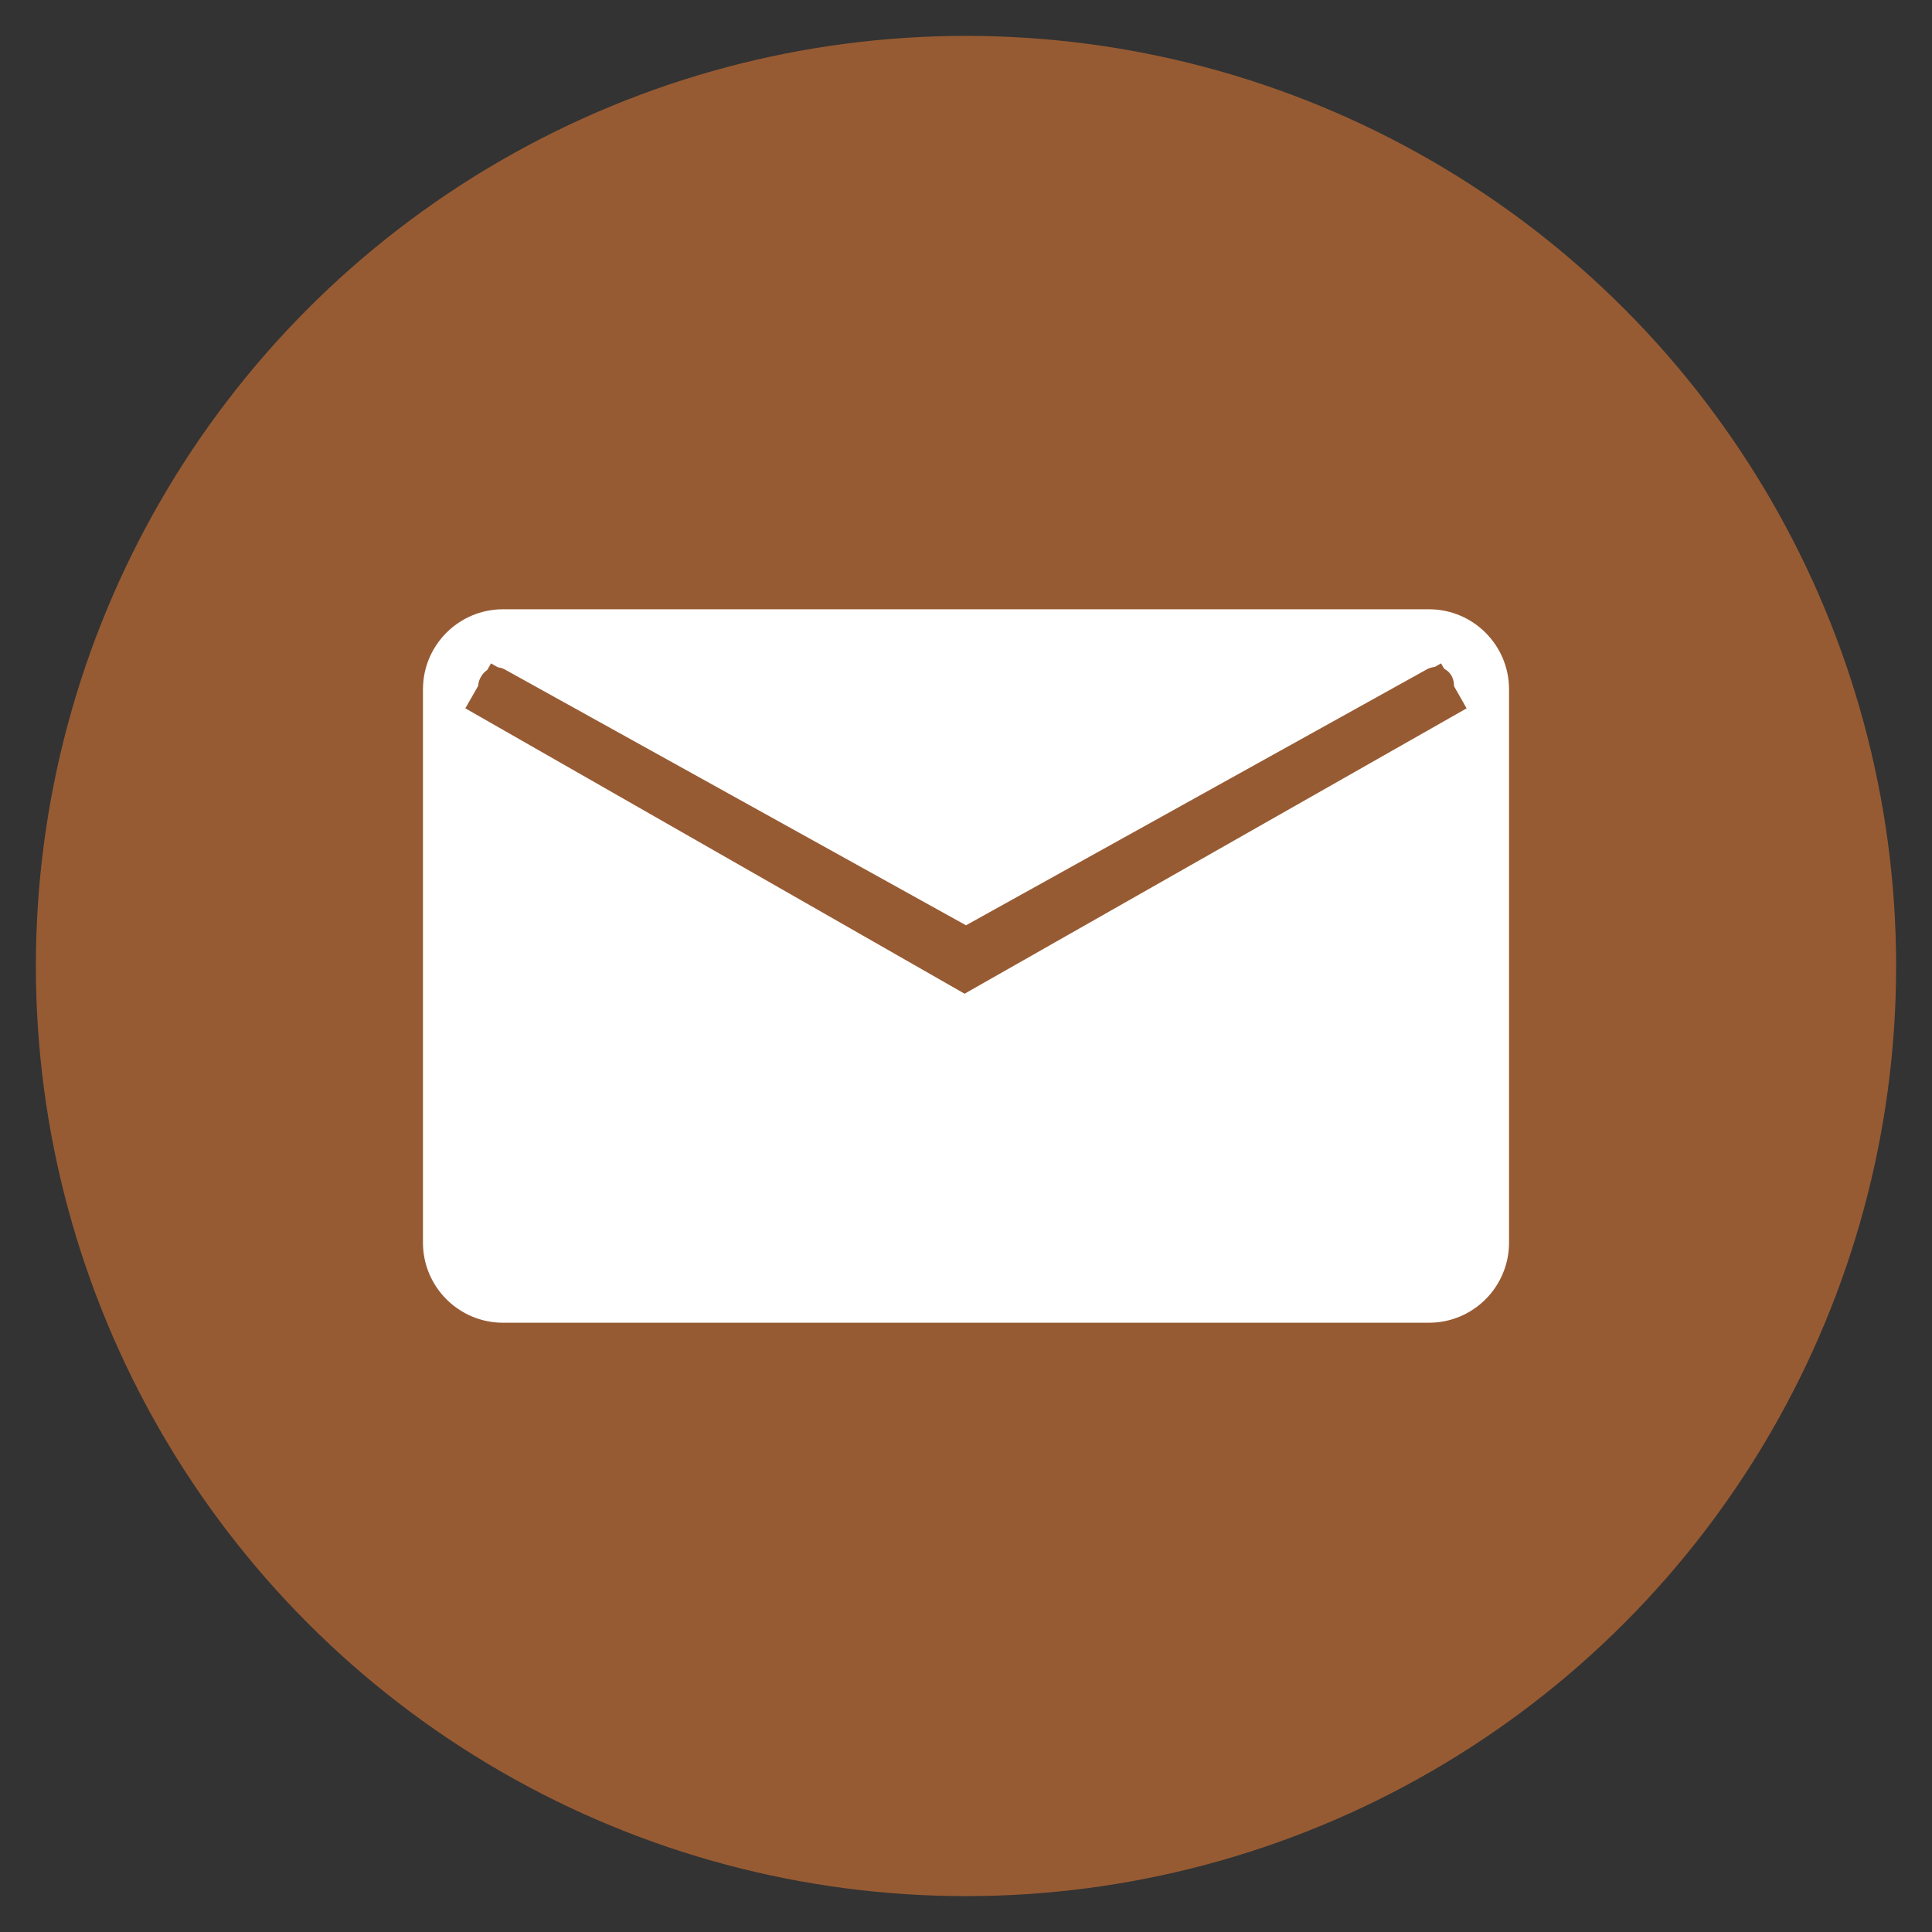
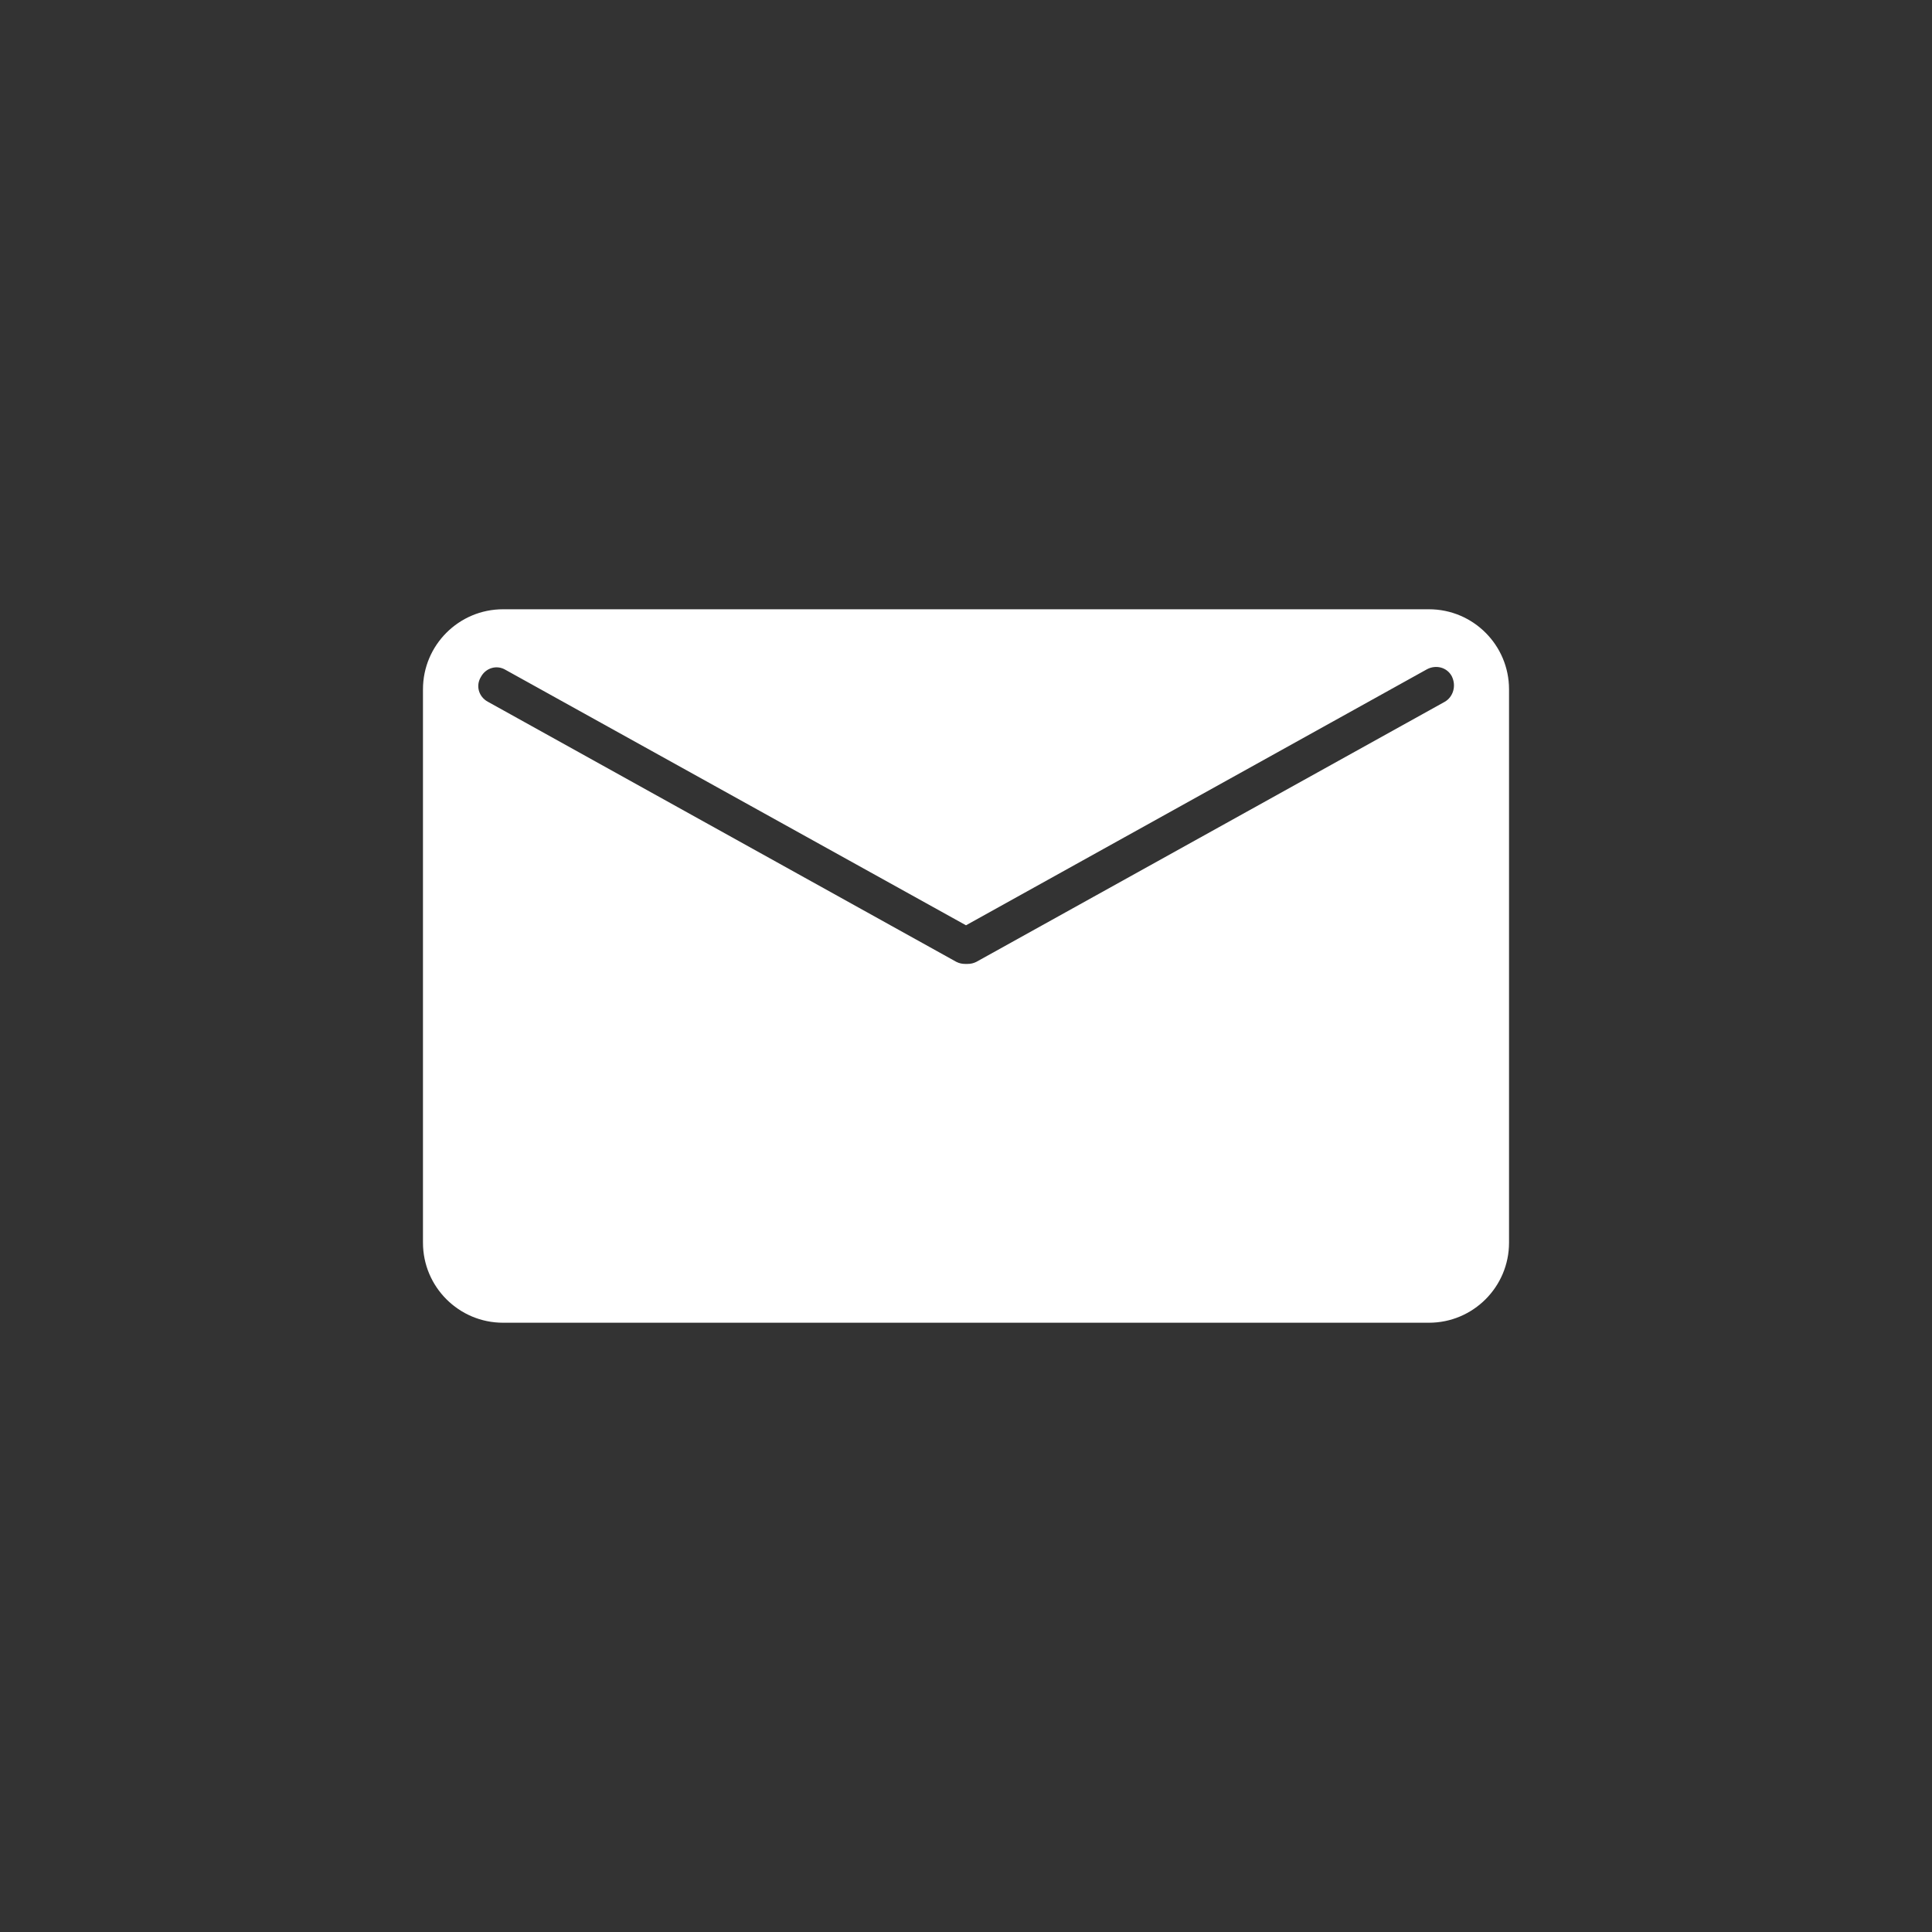
<svg xmlns="http://www.w3.org/2000/svg" version="1.1" id="Réteg_1" x="0px" y="0px" viewBox="0 0 28 28" style="enable-background:new 0 0 28 28;" xml:space="preserve">
  <rect x="0" y="0" width="28" height="28" fill="#333333" stroke="none" />
  <style type="text/css">
	.st0{fill:#975B33;}
	.st1{fill:#FFFFFF;}
	.st2{fill:none;stroke:#975B33;stroke-width:0.75;stroke-miterlimit:10;}
</style>
  <g>
-     <circle class="st0" cx="14" cy="14" r="13.48" />
    <path class="st1" d="M20.71,8.83H7.29c-0.64,0-1.16,0.52-1.16,1.16v8.02c0,0.64,0.52,1.16,1.16,1.16h13.42   c0.64,0,1.16-0.52,1.16-1.16V9.99C21.87,9.35,21.35,8.83,20.71,8.83z M20.94,10.17l-6.79,3.77c-0.04,0.02-0.08,0.03-0.13,0.03   h-0.03c-0.05,0-0.09-0.01-0.13-0.03l-6.79-3.77c-0.13-0.07-0.18-0.23-0.1-0.36c0.07-0.13,0.23-0.18,0.36-0.1L14,13.41l6.68-3.71   c0.13-0.07,0.29-0.03,0.36,0.1C21.11,9.94,21.06,10.1,20.94,10.17z" />
-     <polyline class="st2" points="6.93,9.94 13.98,13.97 21.07,9.94  " />
  </g>
</svg>